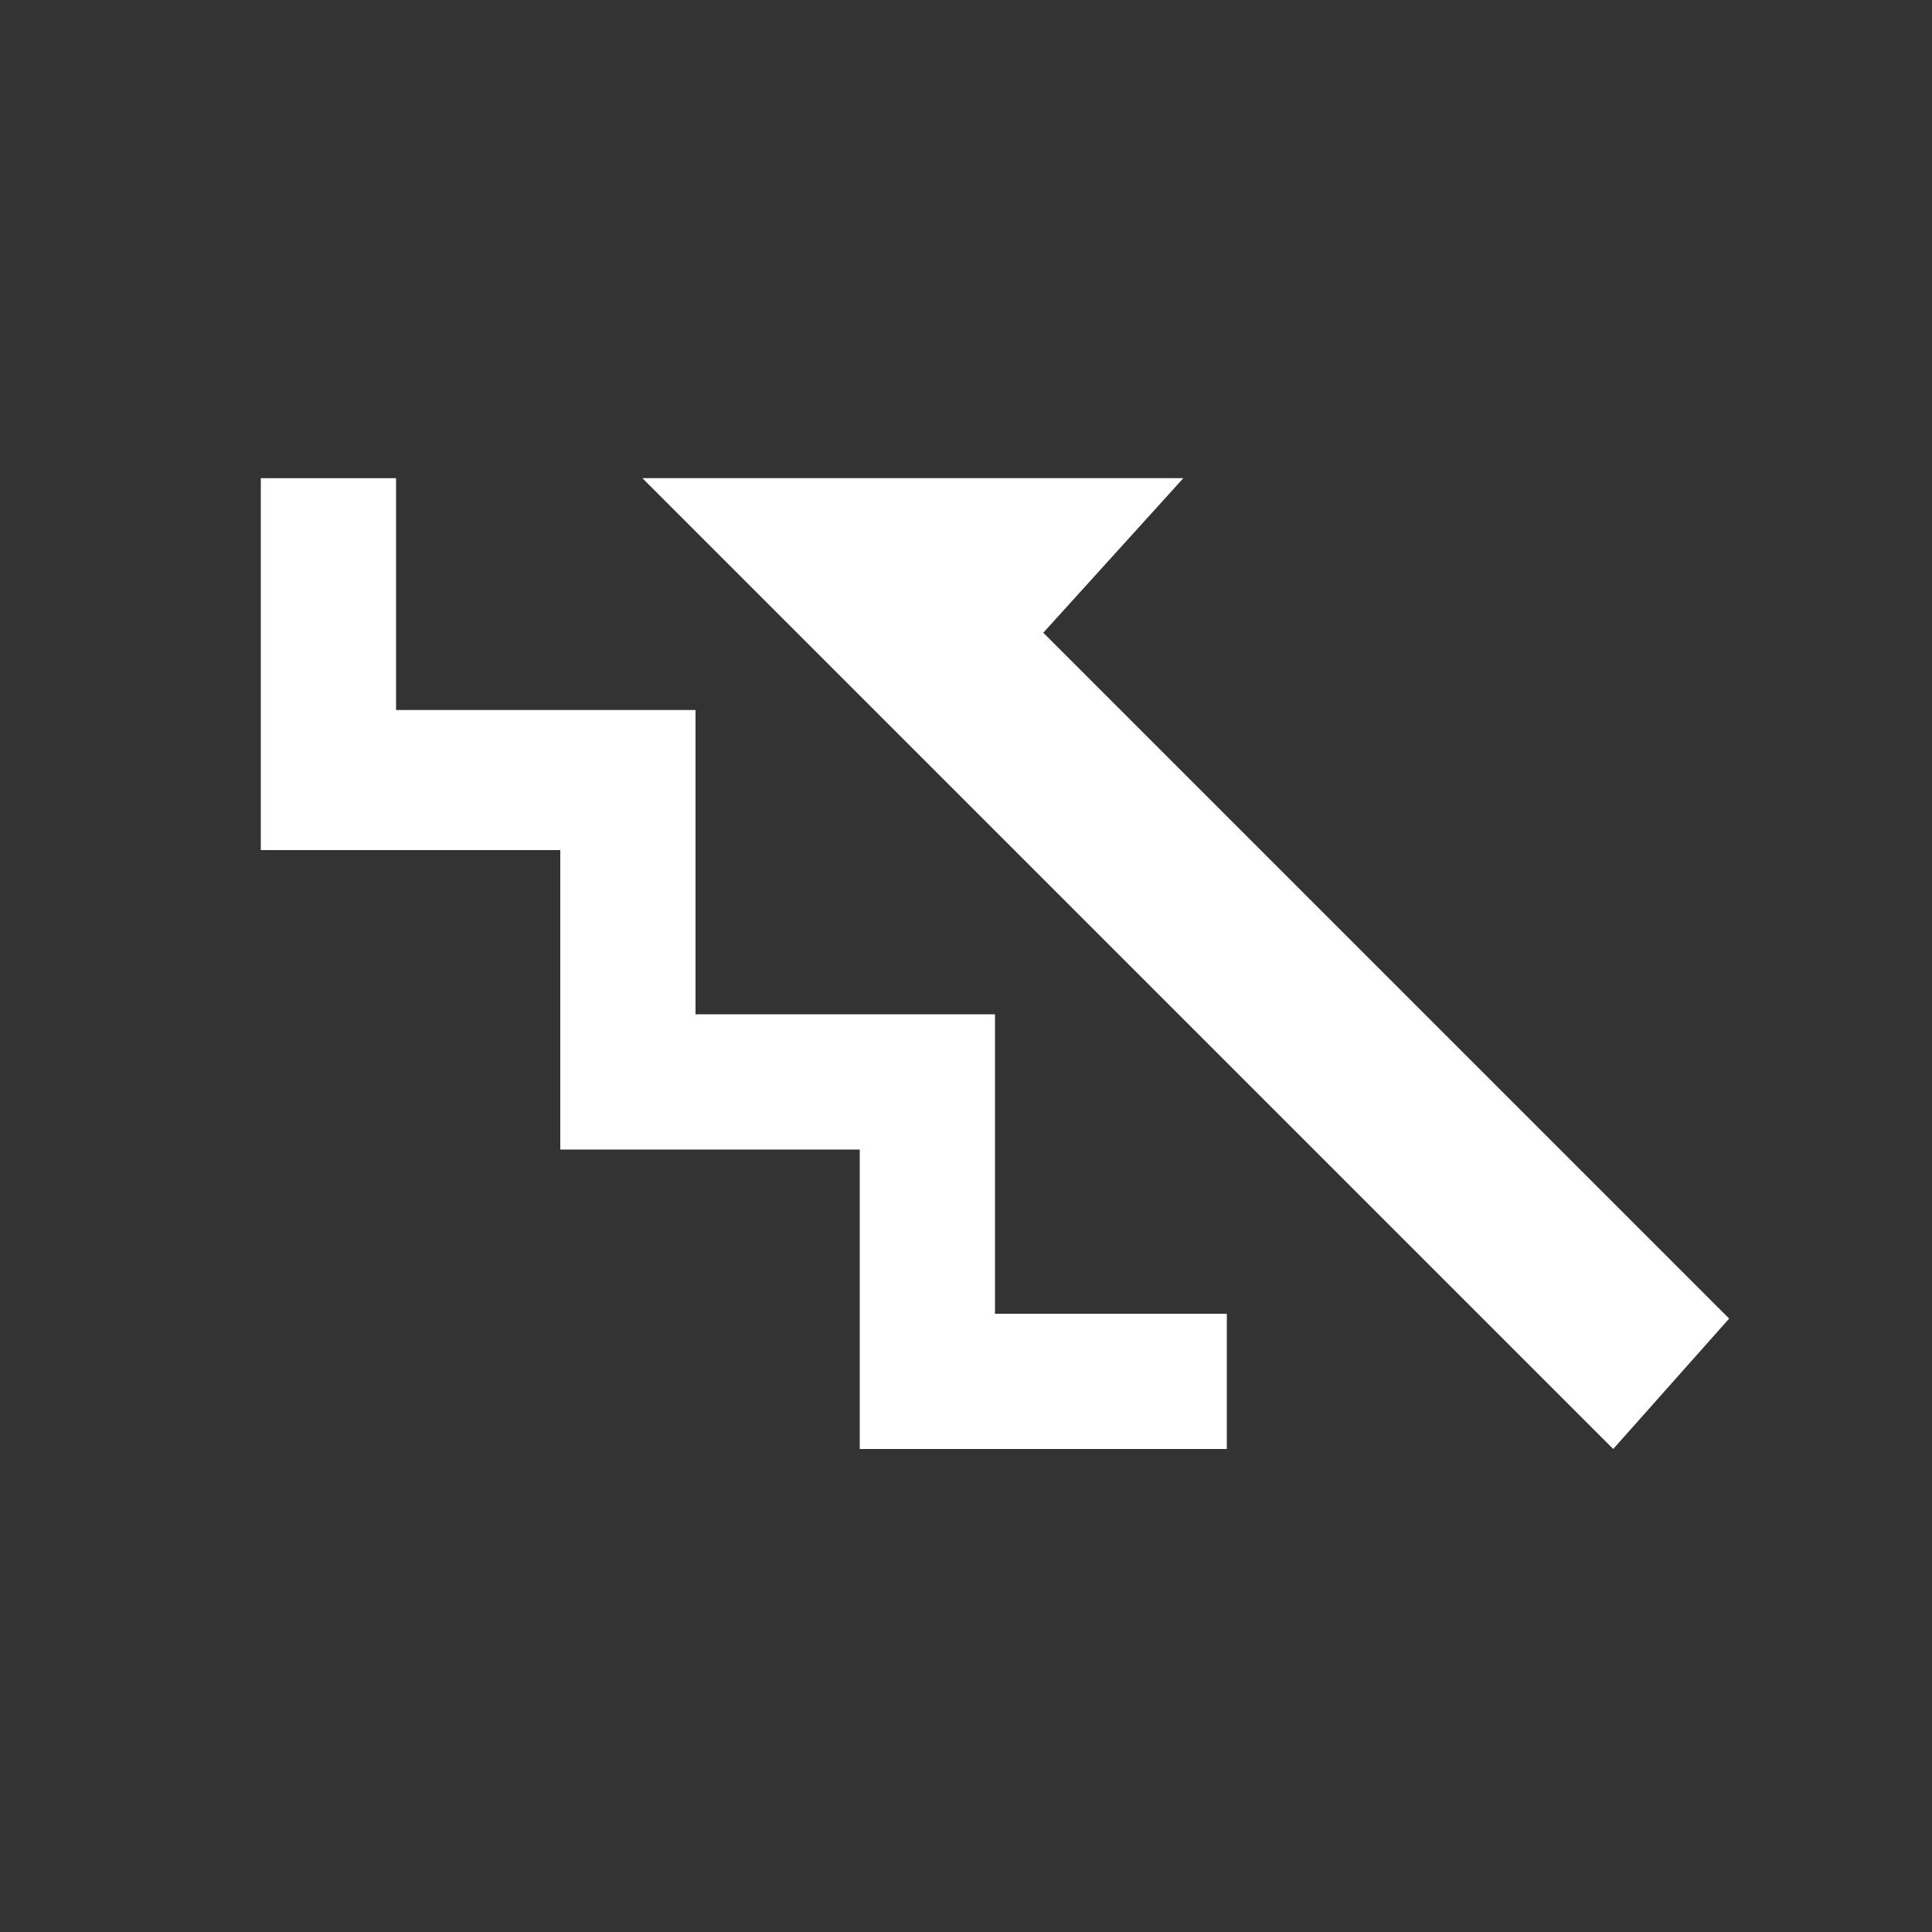
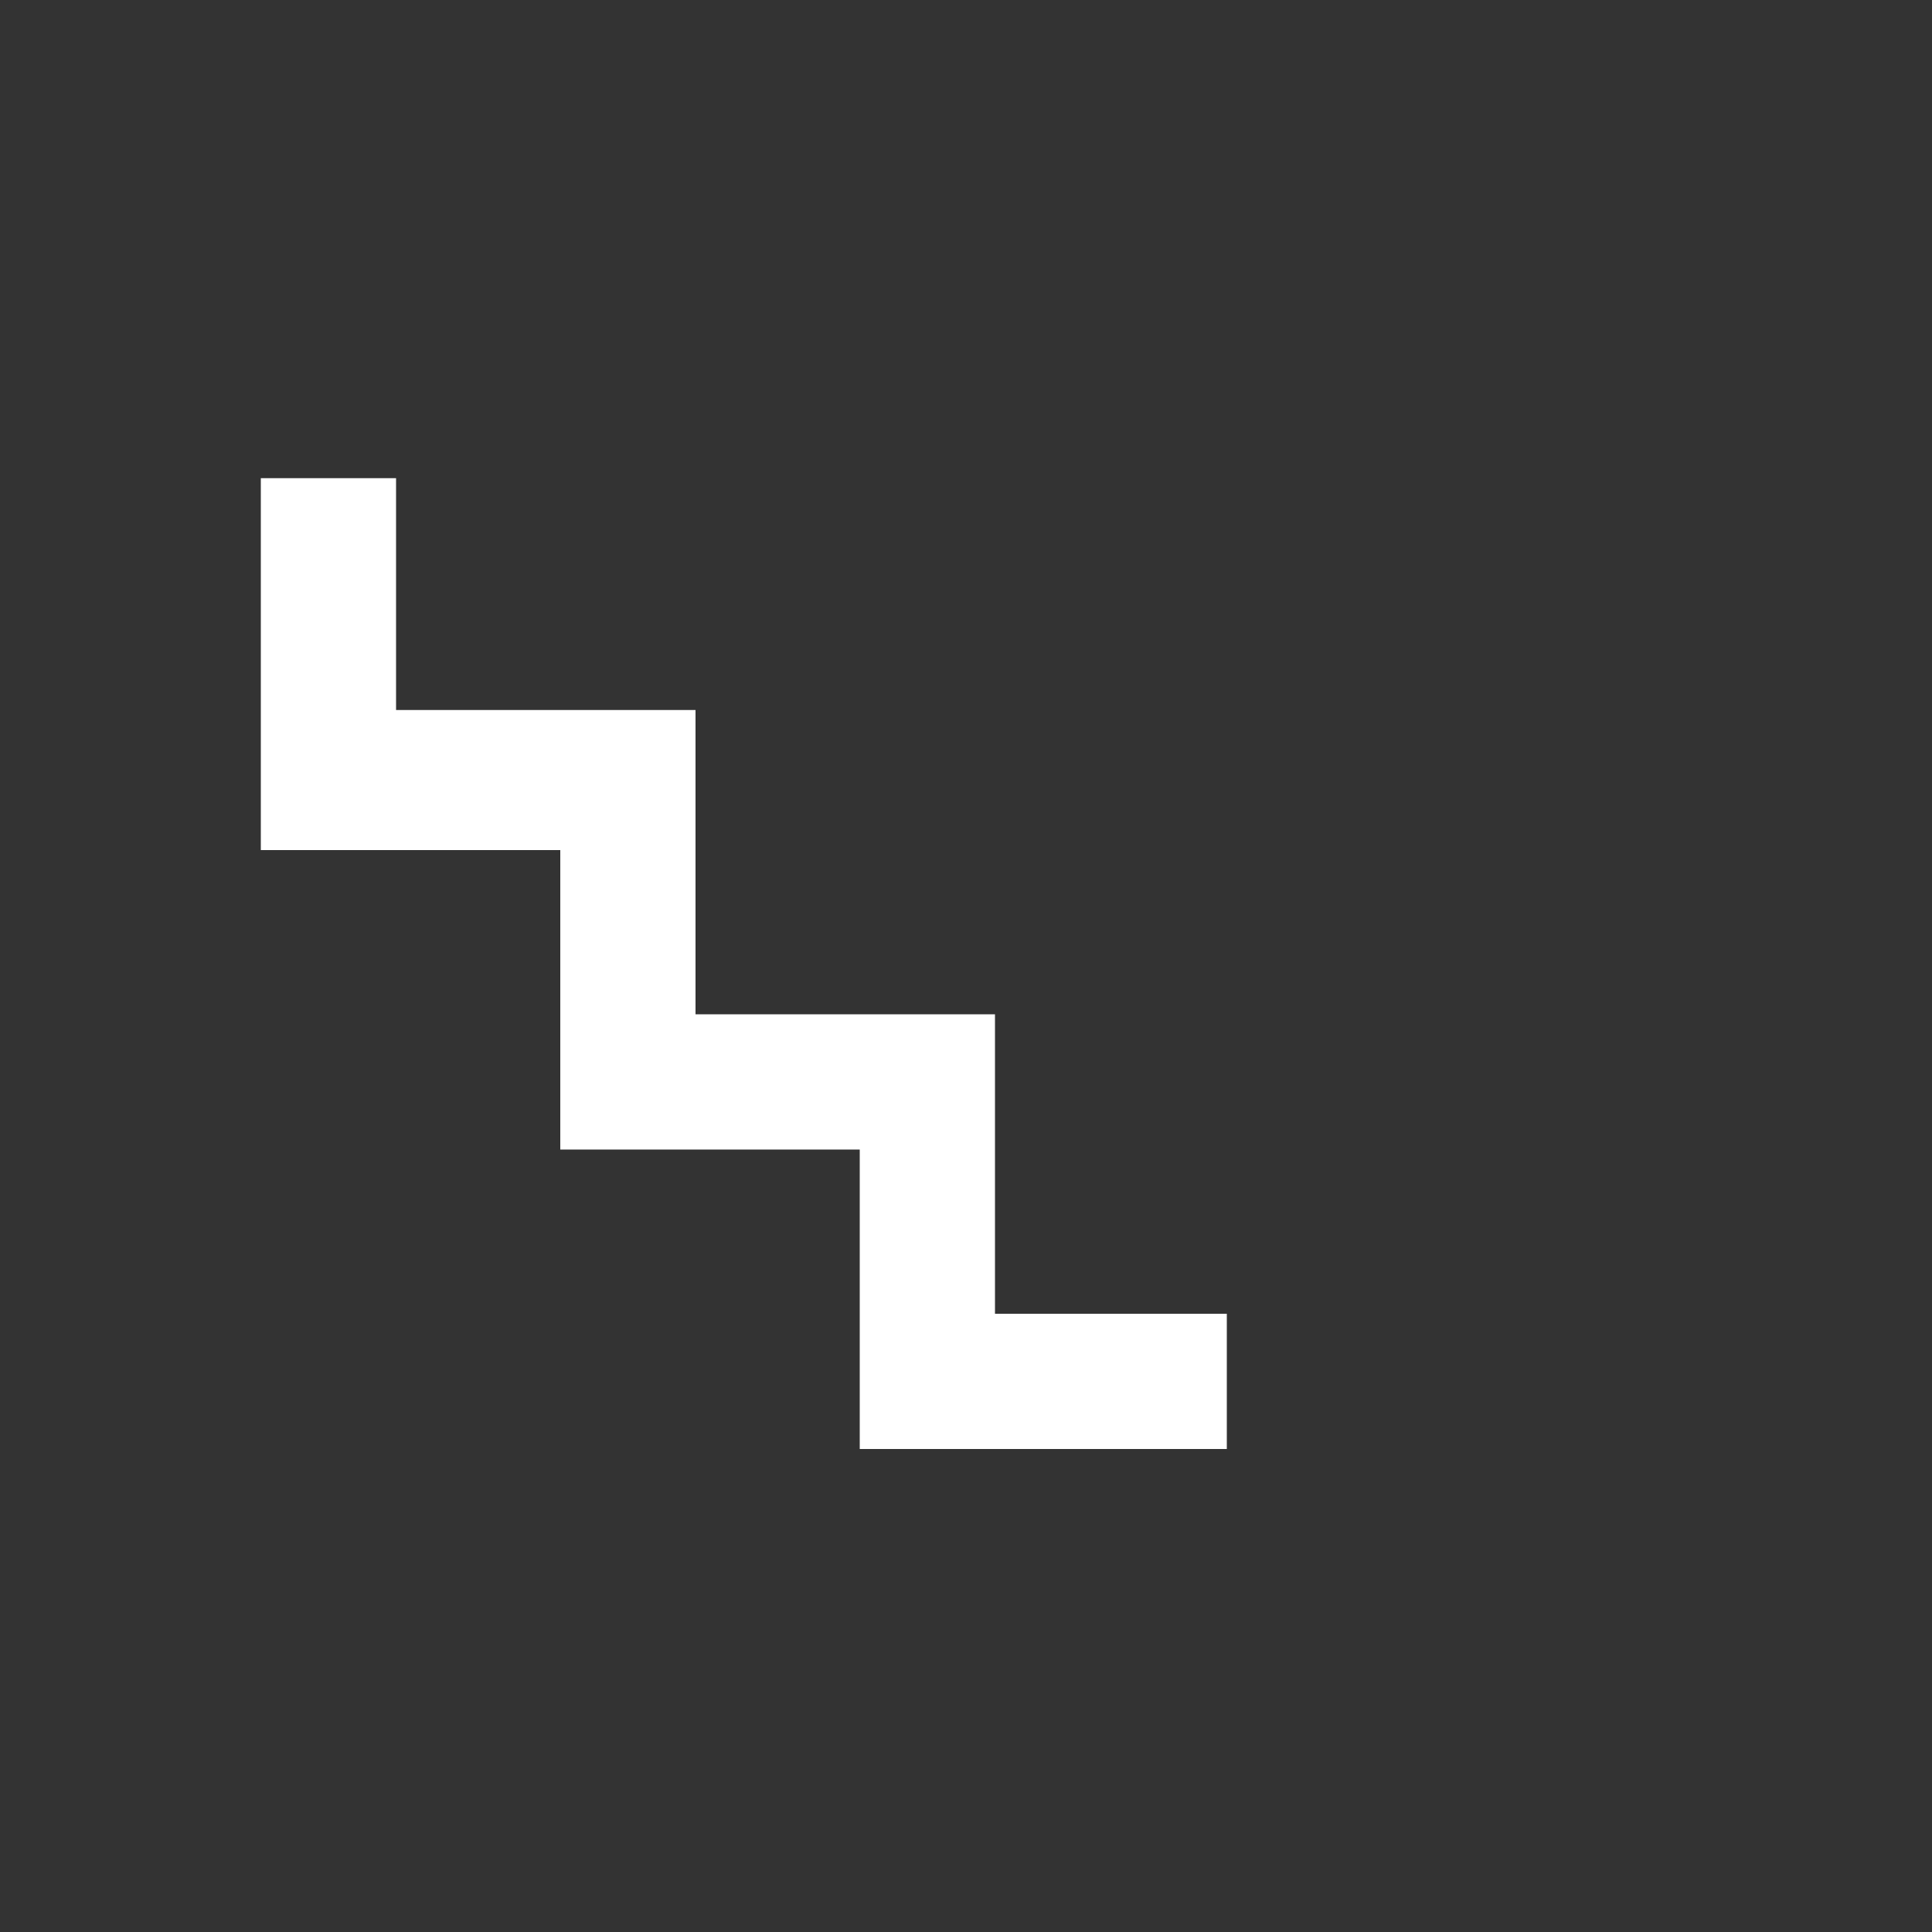
<svg xmlns="http://www.w3.org/2000/svg" version="1.1" baseProfile="tiny" id="Layer_1" x="0px" y="0px" viewBox="0 0 40 40" overflow="visible" xml:space="preserve">
  <rect x="0" y="0" width="40" height="40" fill="#333333" stroke="none" />
  <polygon fill="#FFFFFF" points="25.4,30 17.8,30 17.8,23.8 11.6,23.8 11.6,17.6 5.4,17.6 5.4,9.9 8.2,9.9 8.2,14.7 14.4,14.7   14.4,21 20.6,21 20.6,27.2 25.4,27.2 " />
-   <polygon fill="#FFFFFF" points="21.6,13.1 35.8,27.3 33.4,30 13.3,9.9 24.5,9.9 " />
</svg>